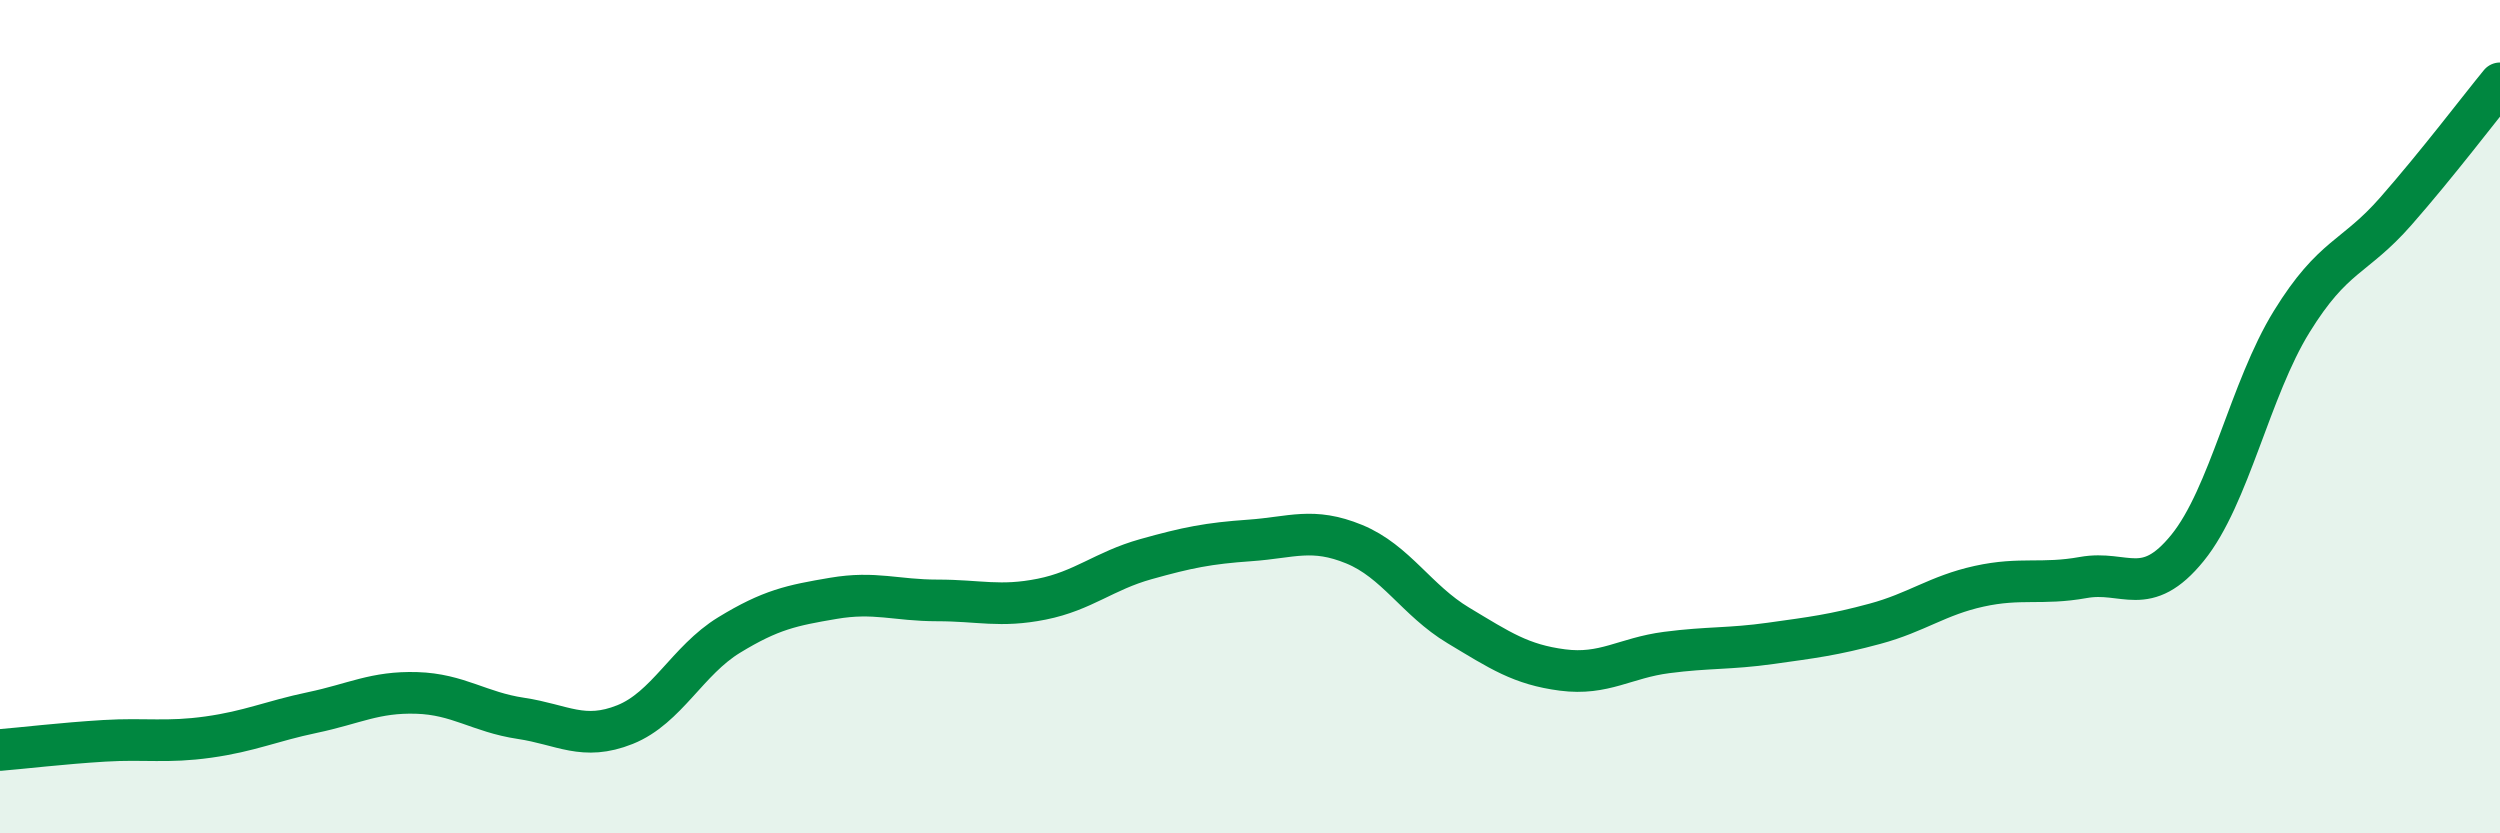
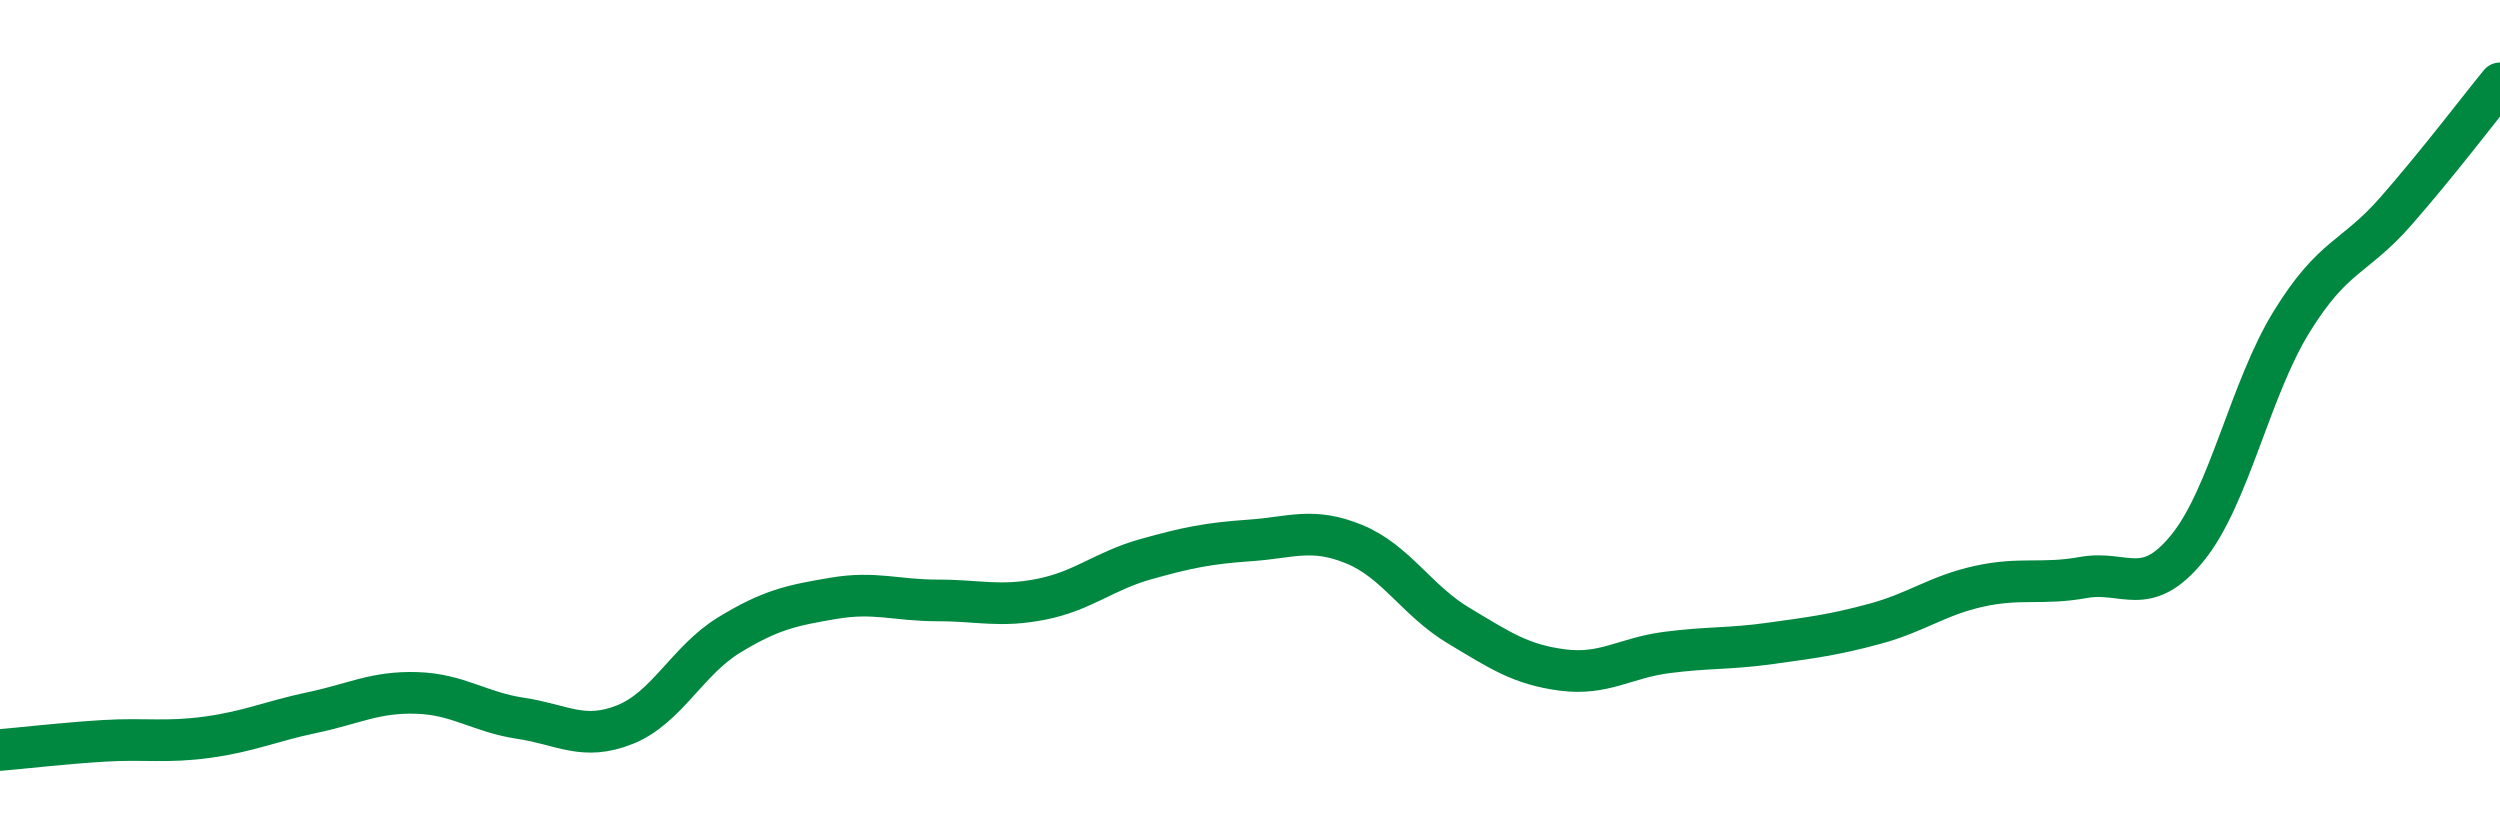
<svg xmlns="http://www.w3.org/2000/svg" width="60" height="20" viewBox="0 0 60 20">
-   <path d="M 0,18 C 0.5,17.96 1.5,17.84 2.5,17.78 C 3.5,17.72 4,17.83 5,17.69 C 6,17.55 6.5,17.31 7.5,17.1 C 8.5,16.89 9,16.6 10,16.63 C 11,16.66 11.5,17.09 12.5,17.24 C 13.5,17.39 14,17.79 15,17.39 C 16,16.99 16.5,15.85 17.5,15.24 C 18.5,14.63 19,14.53 20,14.36 C 21,14.19 21.5,14.41 22.5,14.41 C 23.5,14.41 24,14.58 25,14.38 C 26,14.18 26.5,13.7 27.5,13.42 C 28.5,13.14 29,13.04 30,12.97 C 31,12.9 31.5,12.65 32.5,13.06 C 33.5,13.47 34,14.41 35,15.01 C 36,15.61 36.5,15.95 37.5,16.08 C 38.5,16.21 39,15.79 40,15.66 C 41,15.53 41.5,15.58 42.5,15.44 C 43.5,15.3 44,15.24 45,14.97 C 46,14.7 46.5,14.29 47.5,14.07 C 48.5,13.85 49,14.04 50,13.86 C 51,13.68 51.5,14.38 52.5,13.15 C 53.5,11.92 54,9.34 55,7.72 C 56,6.1 56.5,6.21 57.5,5.07 C 58.5,3.93 59.5,2.61 60,2L60 20L0 20Z" fill="#008740" opacity="0.1" stroke-linecap="round" stroke-linejoin="round" />
  <path d="M 0,18 C 0.5,17.96 1.5,17.84 2.5,17.78 C 3.5,17.72 4,17.83 5,17.69 C 6,17.55 6.5,17.31 7.5,17.1 C 8.5,16.89 9,16.6 10,16.63 C 11,16.66 11.5,17.09 12.5,17.24 C 13.5,17.39 14,17.79 15,17.39 C 16,16.99 16.5,15.85 17.5,15.24 C 18.5,14.63 19,14.53 20,14.36 C 21,14.19 21.5,14.41 22.5,14.41 C 23.5,14.41 24,14.58 25,14.38 C 26,14.18 26.5,13.7 27.5,13.42 C 28.5,13.14 29,13.04 30,12.97 C 31,12.9 31.5,12.65 32.5,13.06 C 33.5,13.47 34,14.41 35,15.01 C 36,15.61 36.5,15.95 37.5,16.08 C 38.5,16.21 39,15.79 40,15.66 C 41,15.53 41.5,15.58 42.5,15.44 C 43.5,15.3 44,15.24 45,14.97 C 46,14.7 46.5,14.29 47.5,14.07 C 48.5,13.85 49,14.04 50,13.86 C 51,13.68 51.5,14.38 52.5,13.15 C 53.5,11.92 54,9.34 55,7.72 C 56,6.1 56.5,6.21 57.5,5.07 C 58.5,3.93 59.5,2.61 60,2" stroke="#008740" stroke-width="1" fill="none" stroke-linecap="round" stroke-linejoin="round" />
</svg>